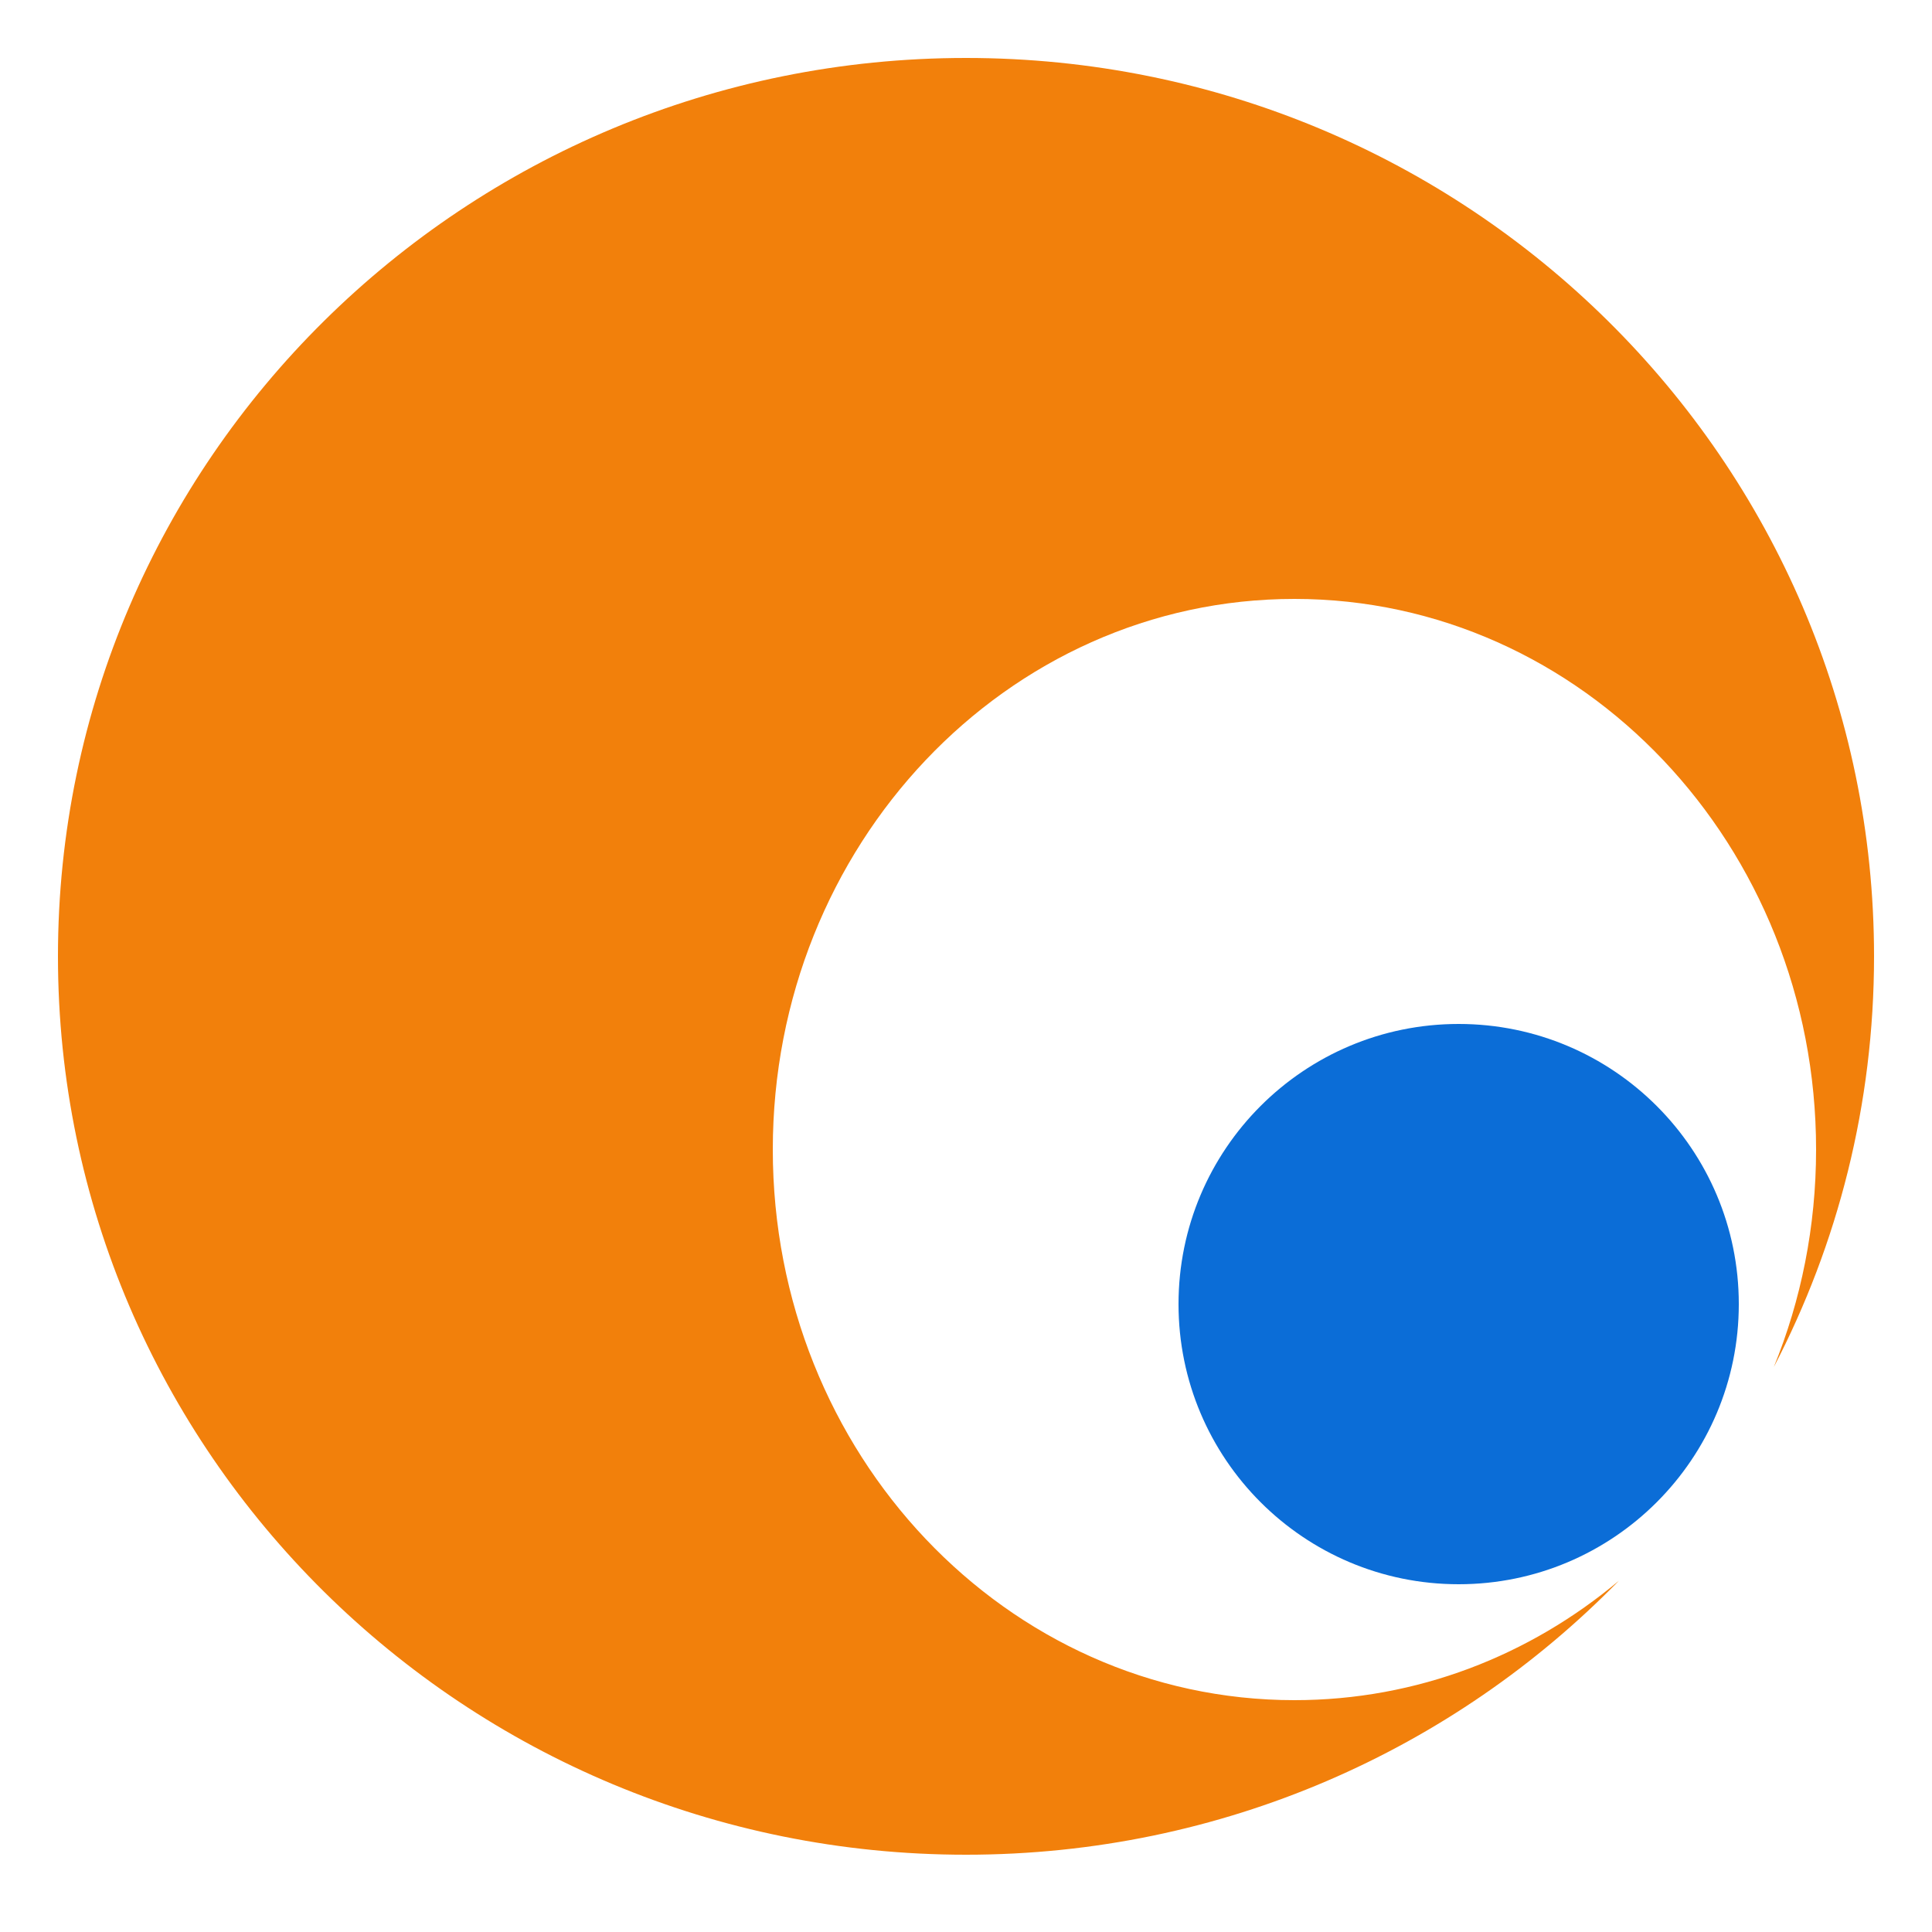
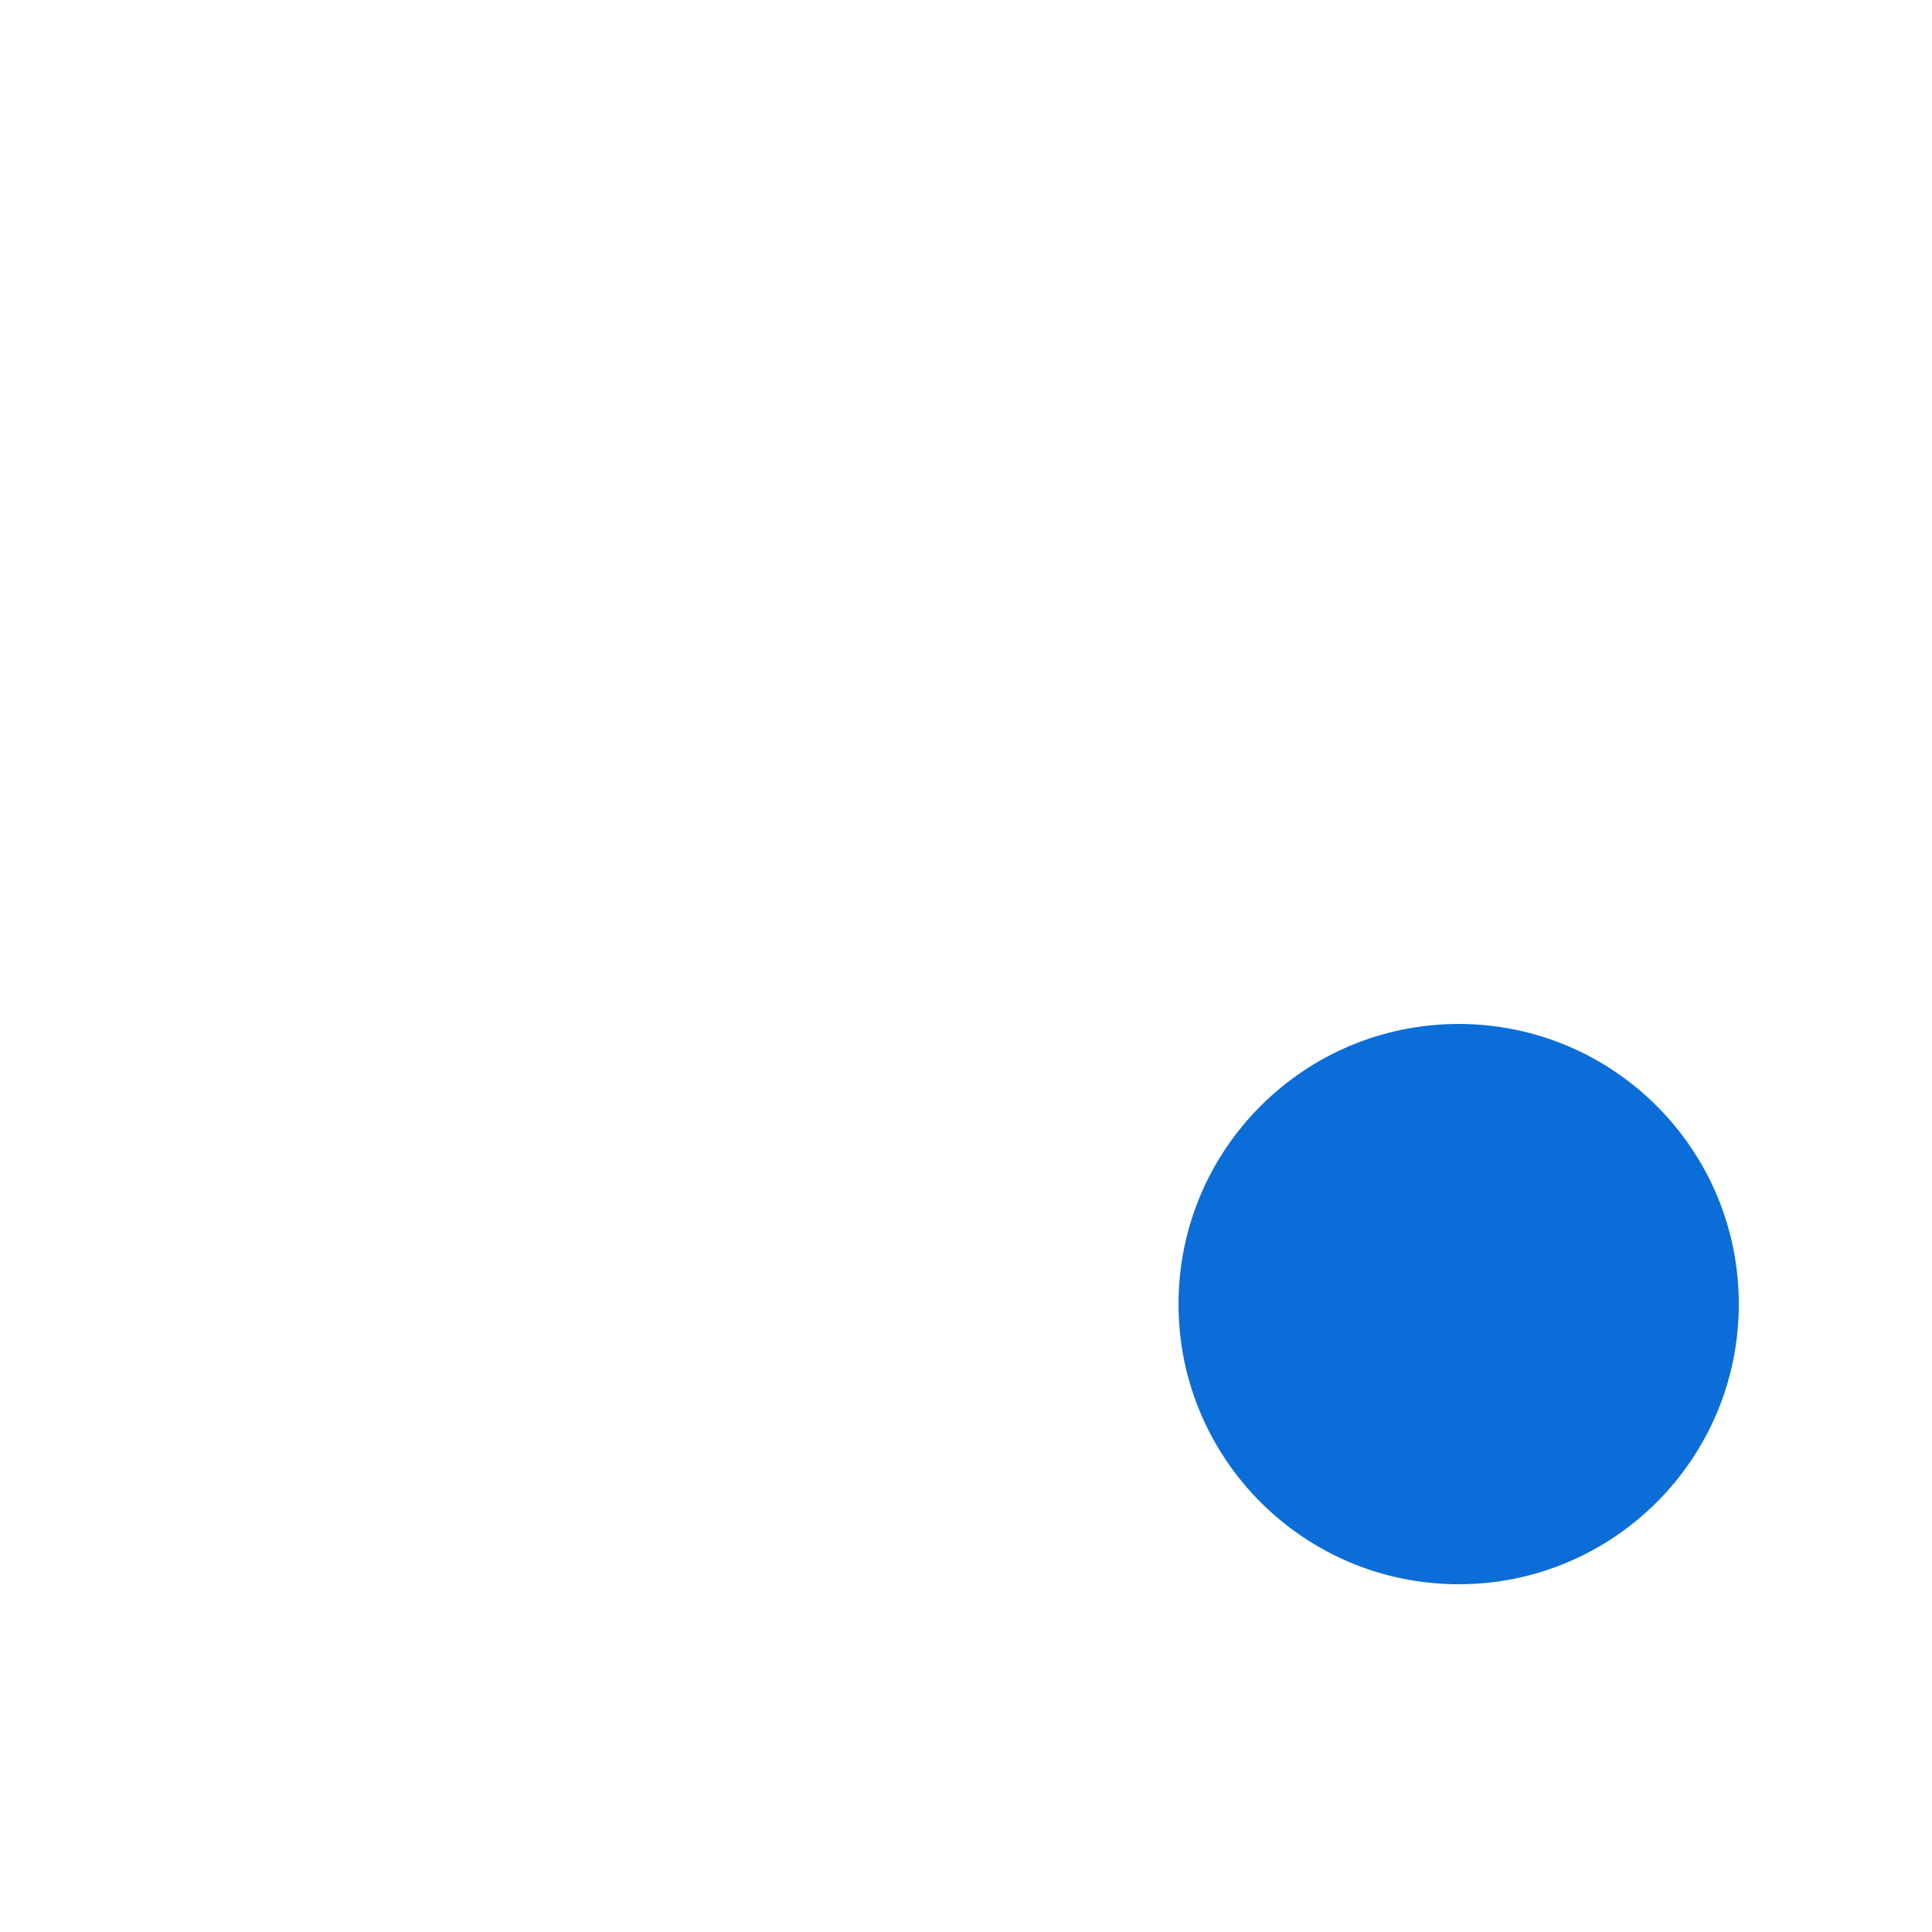
<svg xmlns="http://www.w3.org/2000/svg" width="100" height="100" viewBox="0 0 100 100">
  <g fill="none" fill-rule="evenodd">
    <g>
-       <path fill="#F2800B" d="M50 3c25.958 0 47 20.818 47 46.5 0 7.661-1.872 14.889-5.189 21.26C93.22 67.308 94 63.5 94 59.5 94 43.76 81.912 31 67 31c-14.91 0-27 12.76-27 28.5C40 75.241 52.09 88 67 88c6.348 0 12.184-2.312 16.794-6.182C75.248 90.563 63.266 96 50 96 24.044 96 3 75.183 3 49.5 3 23.818 24.044 3 50 3z" style="mix-blend-mode:multiply" />
      <path fill="#0B6DD7" d="M75.5 82C67.492 82 61 75.509 61 67.5 61 59.492 67.492 53 75.5 53S90 59.492 90 67.5C90 75.509 83.508 82 75.5 82z" style="mix-blend-mode:multiply" />
    </g>
  </g>
</svg>